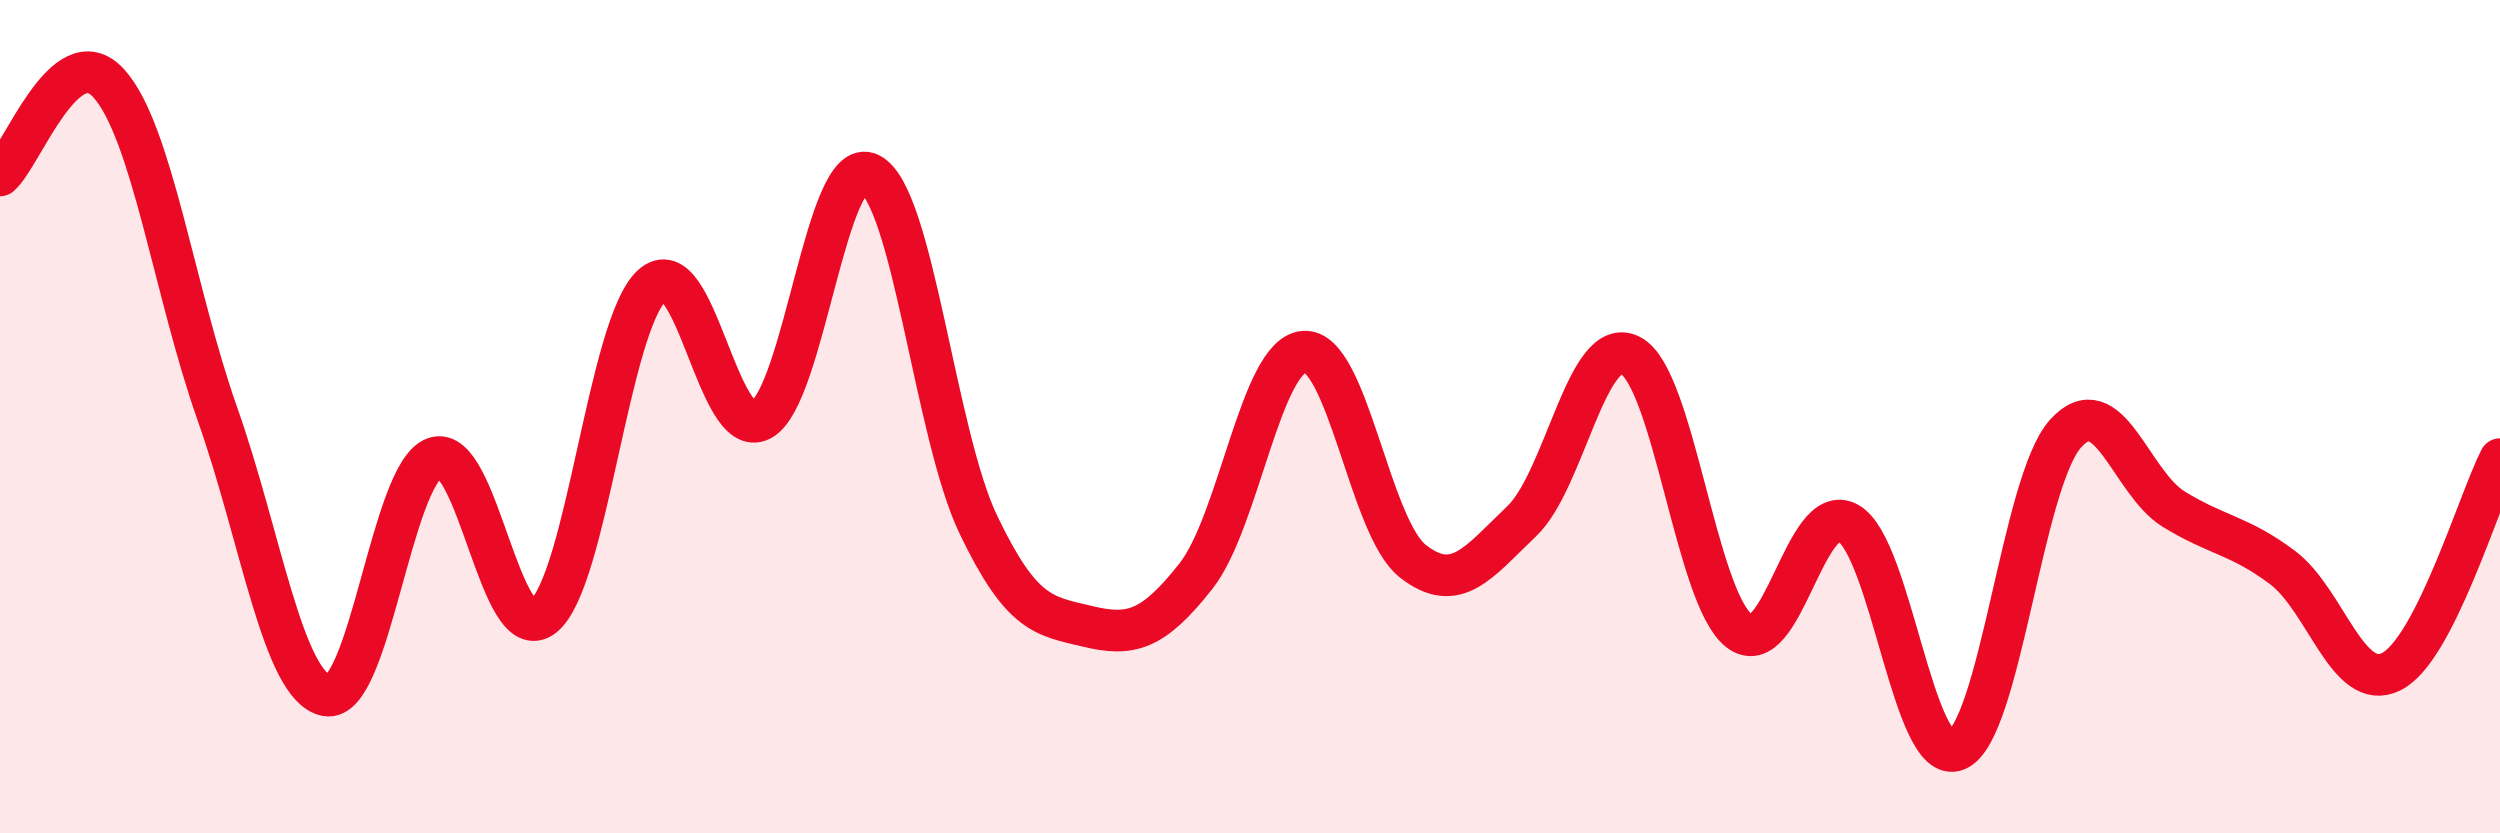
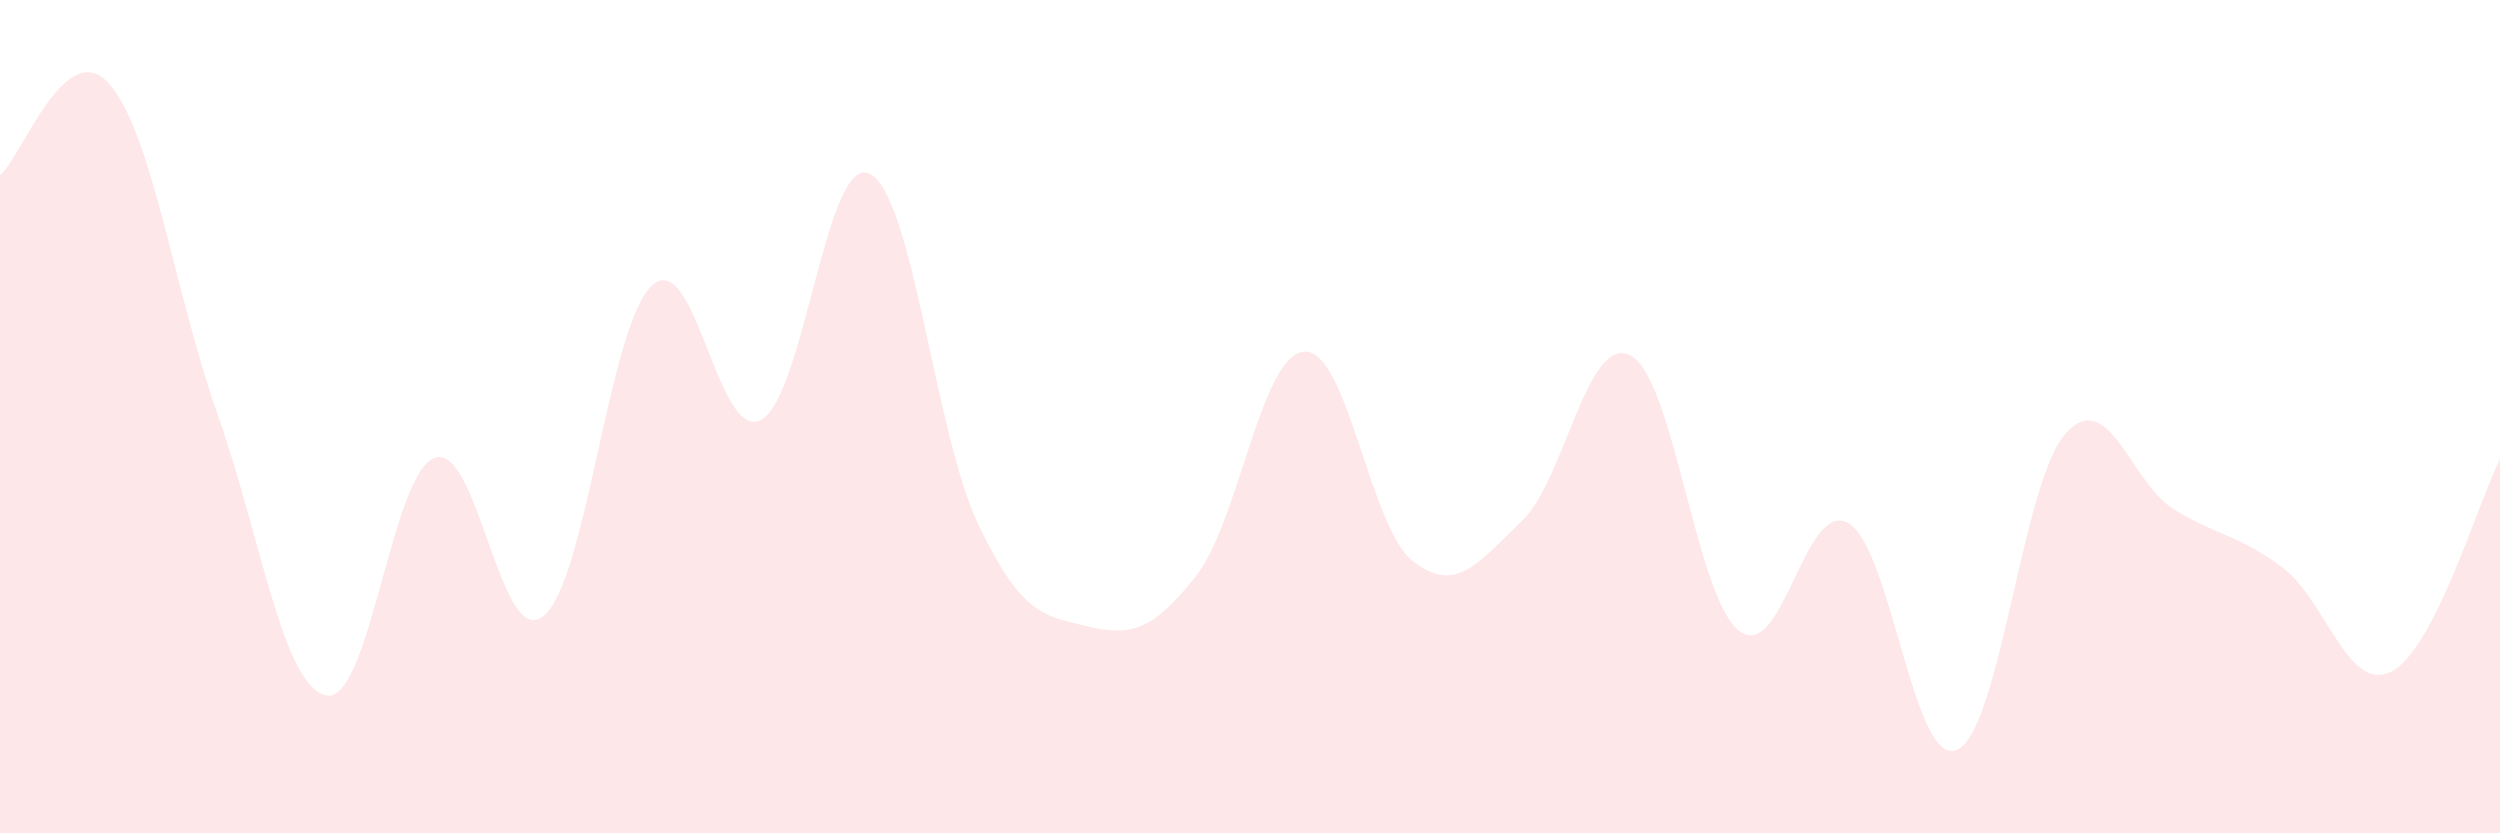
<svg xmlns="http://www.w3.org/2000/svg" width="60" height="20" viewBox="0 0 60 20">
  <path d="M 0,4.21 C 0.52,3.77 1.57,0.85 2.61,2 C 3.65,3.15 4.18,7 5.22,9.94 C 6.26,12.88 6.79,16.48 7.83,16.69 C 8.87,16.9 9.39,11.37 10.43,10.99 C 11.47,10.61 12,15.62 13.04,14.79 C 14.08,13.96 14.61,7.79 15.65,6.85 C 16.69,5.91 17.22,10.62 18.26,10.08 C 19.3,9.54 19.83,3.67 20.87,4.17 C 21.91,4.67 22.44,10.42 23.48,12.59 C 24.52,14.76 25.05,14.78 26.09,15.03 C 27.13,15.28 27.66,15.15 28.7,13.83 C 29.74,12.51 30.26,8.51 31.3,8.44 C 32.34,8.37 32.87,12.66 33.91,13.47 C 34.95,14.28 35.48,13.5 36.52,12.51 C 37.56,11.52 38.09,8 39.13,8.53 C 40.17,9.06 40.7,14.34 41.74,15.14 C 42.78,15.94 43.31,11.98 44.35,12.55 C 45.39,13.12 45.92,18.43 46.96,18 C 48,17.57 48.53,11.57 49.57,10.41 C 50.61,9.25 51.13,11.58 52.17,12.22 C 53.21,12.86 53.74,12.84 54.78,13.62 C 55.82,14.4 56.35,16.64 57.39,16.12 C 58.43,15.6 59.48,12.04 60,11.02L60 20L0 20Z" fill="#EB0A25" opacity="0.1" stroke-linecap="round" stroke-linejoin="round" />
-   <path d="M 0,4.21 C 0.52,3.77 1.57,0.85 2.61,2 C 3.65,3.15 4.18,7 5.22,9.94 C 6.26,12.88 6.79,16.48 7.83,16.69 C 8.87,16.9 9.39,11.37 10.43,10.99 C 11.47,10.61 12,15.62 13.04,14.79 C 14.08,13.96 14.61,7.79 15.65,6.85 C 16.69,5.91 17.22,10.62 18.26,10.08 C 19.3,9.54 19.83,3.67 20.87,4.17 C 21.91,4.67 22.44,10.42 23.48,12.59 C 24.52,14.76 25.05,14.78 26.09,15.03 C 27.13,15.28 27.66,15.15 28.7,13.83 C 29.74,12.51 30.26,8.51 31.3,8.44 C 32.34,8.37 32.87,12.66 33.91,13.47 C 34.95,14.28 35.48,13.5 36.52,12.51 C 37.56,11.52 38.09,8 39.13,8.53 C 40.17,9.06 40.7,14.34 41.74,15.14 C 42.78,15.94 43.31,11.98 44.35,12.55 C 45.39,13.12 45.92,18.43 46.96,18 C 48,17.57 48.53,11.57 49.57,10.41 C 50.61,9.25 51.13,11.58 52.17,12.22 C 53.21,12.86 53.74,12.84 54.78,13.62 C 55.82,14.4 56.35,16.64 57.39,16.12 C 58.43,15.6 59.48,12.04 60,11.02" stroke="#EB0A25" stroke-width="1" fill="none" stroke-linecap="round" stroke-linejoin="round" />
</svg>